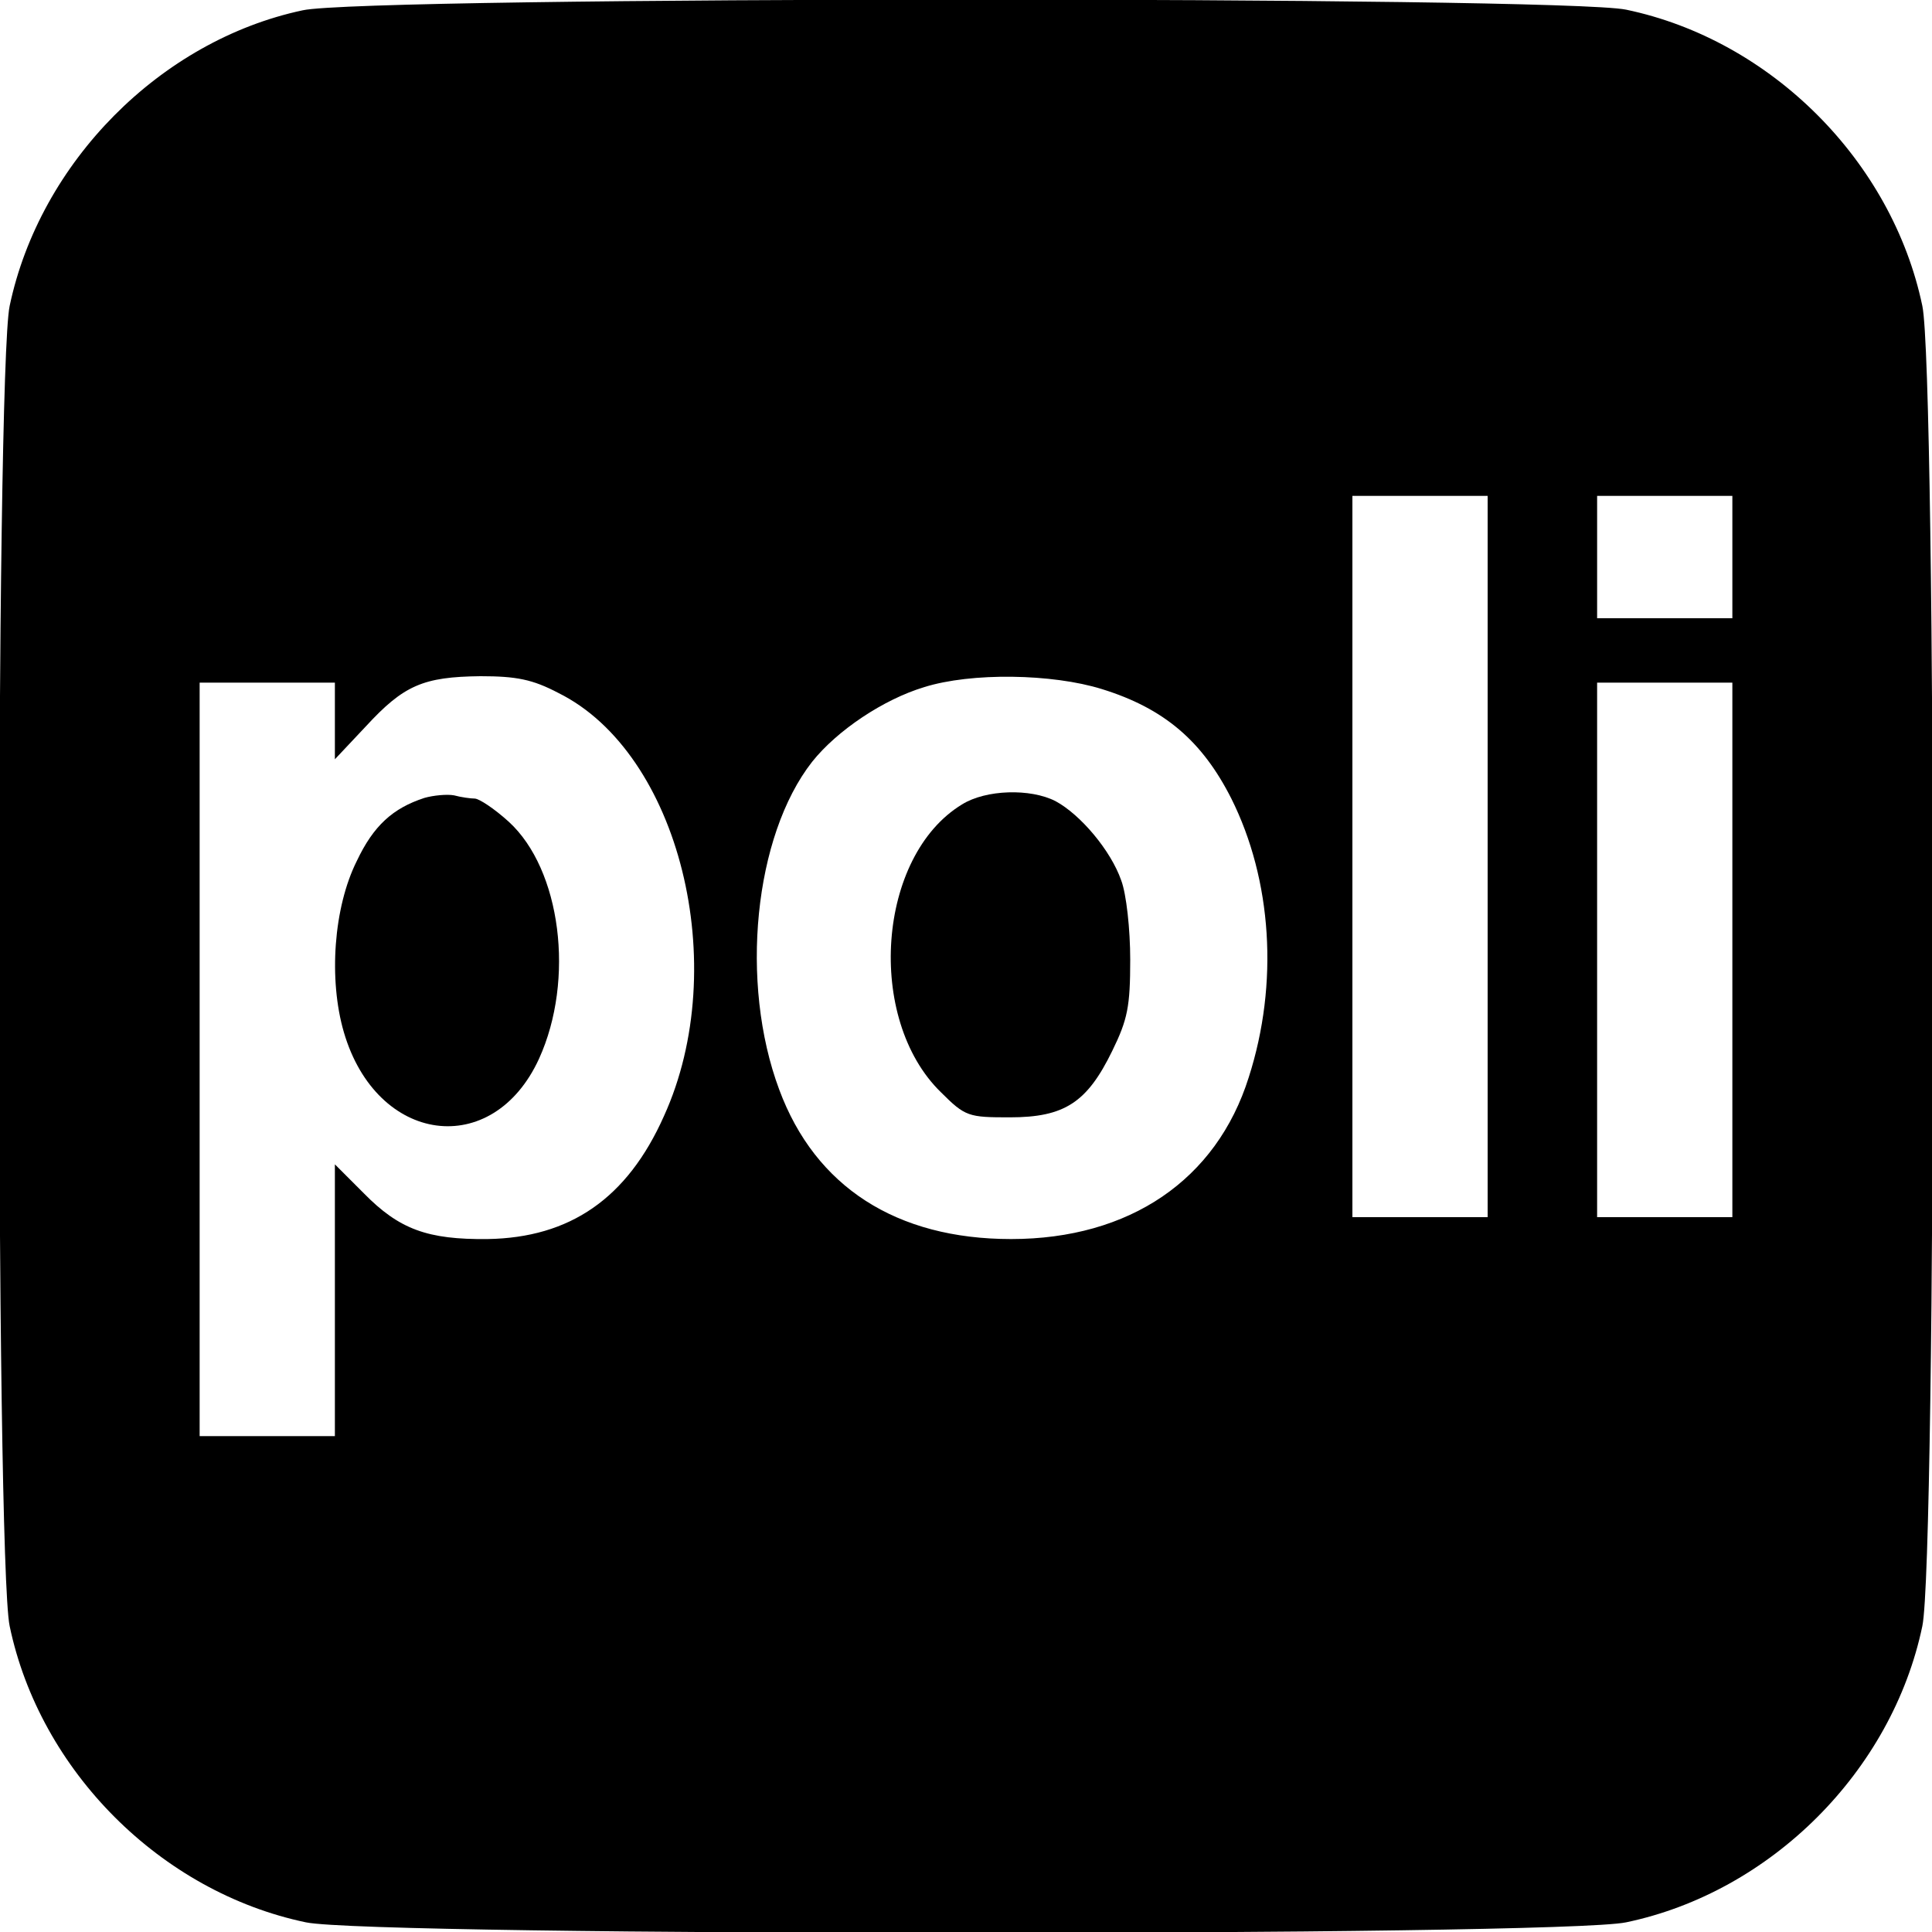
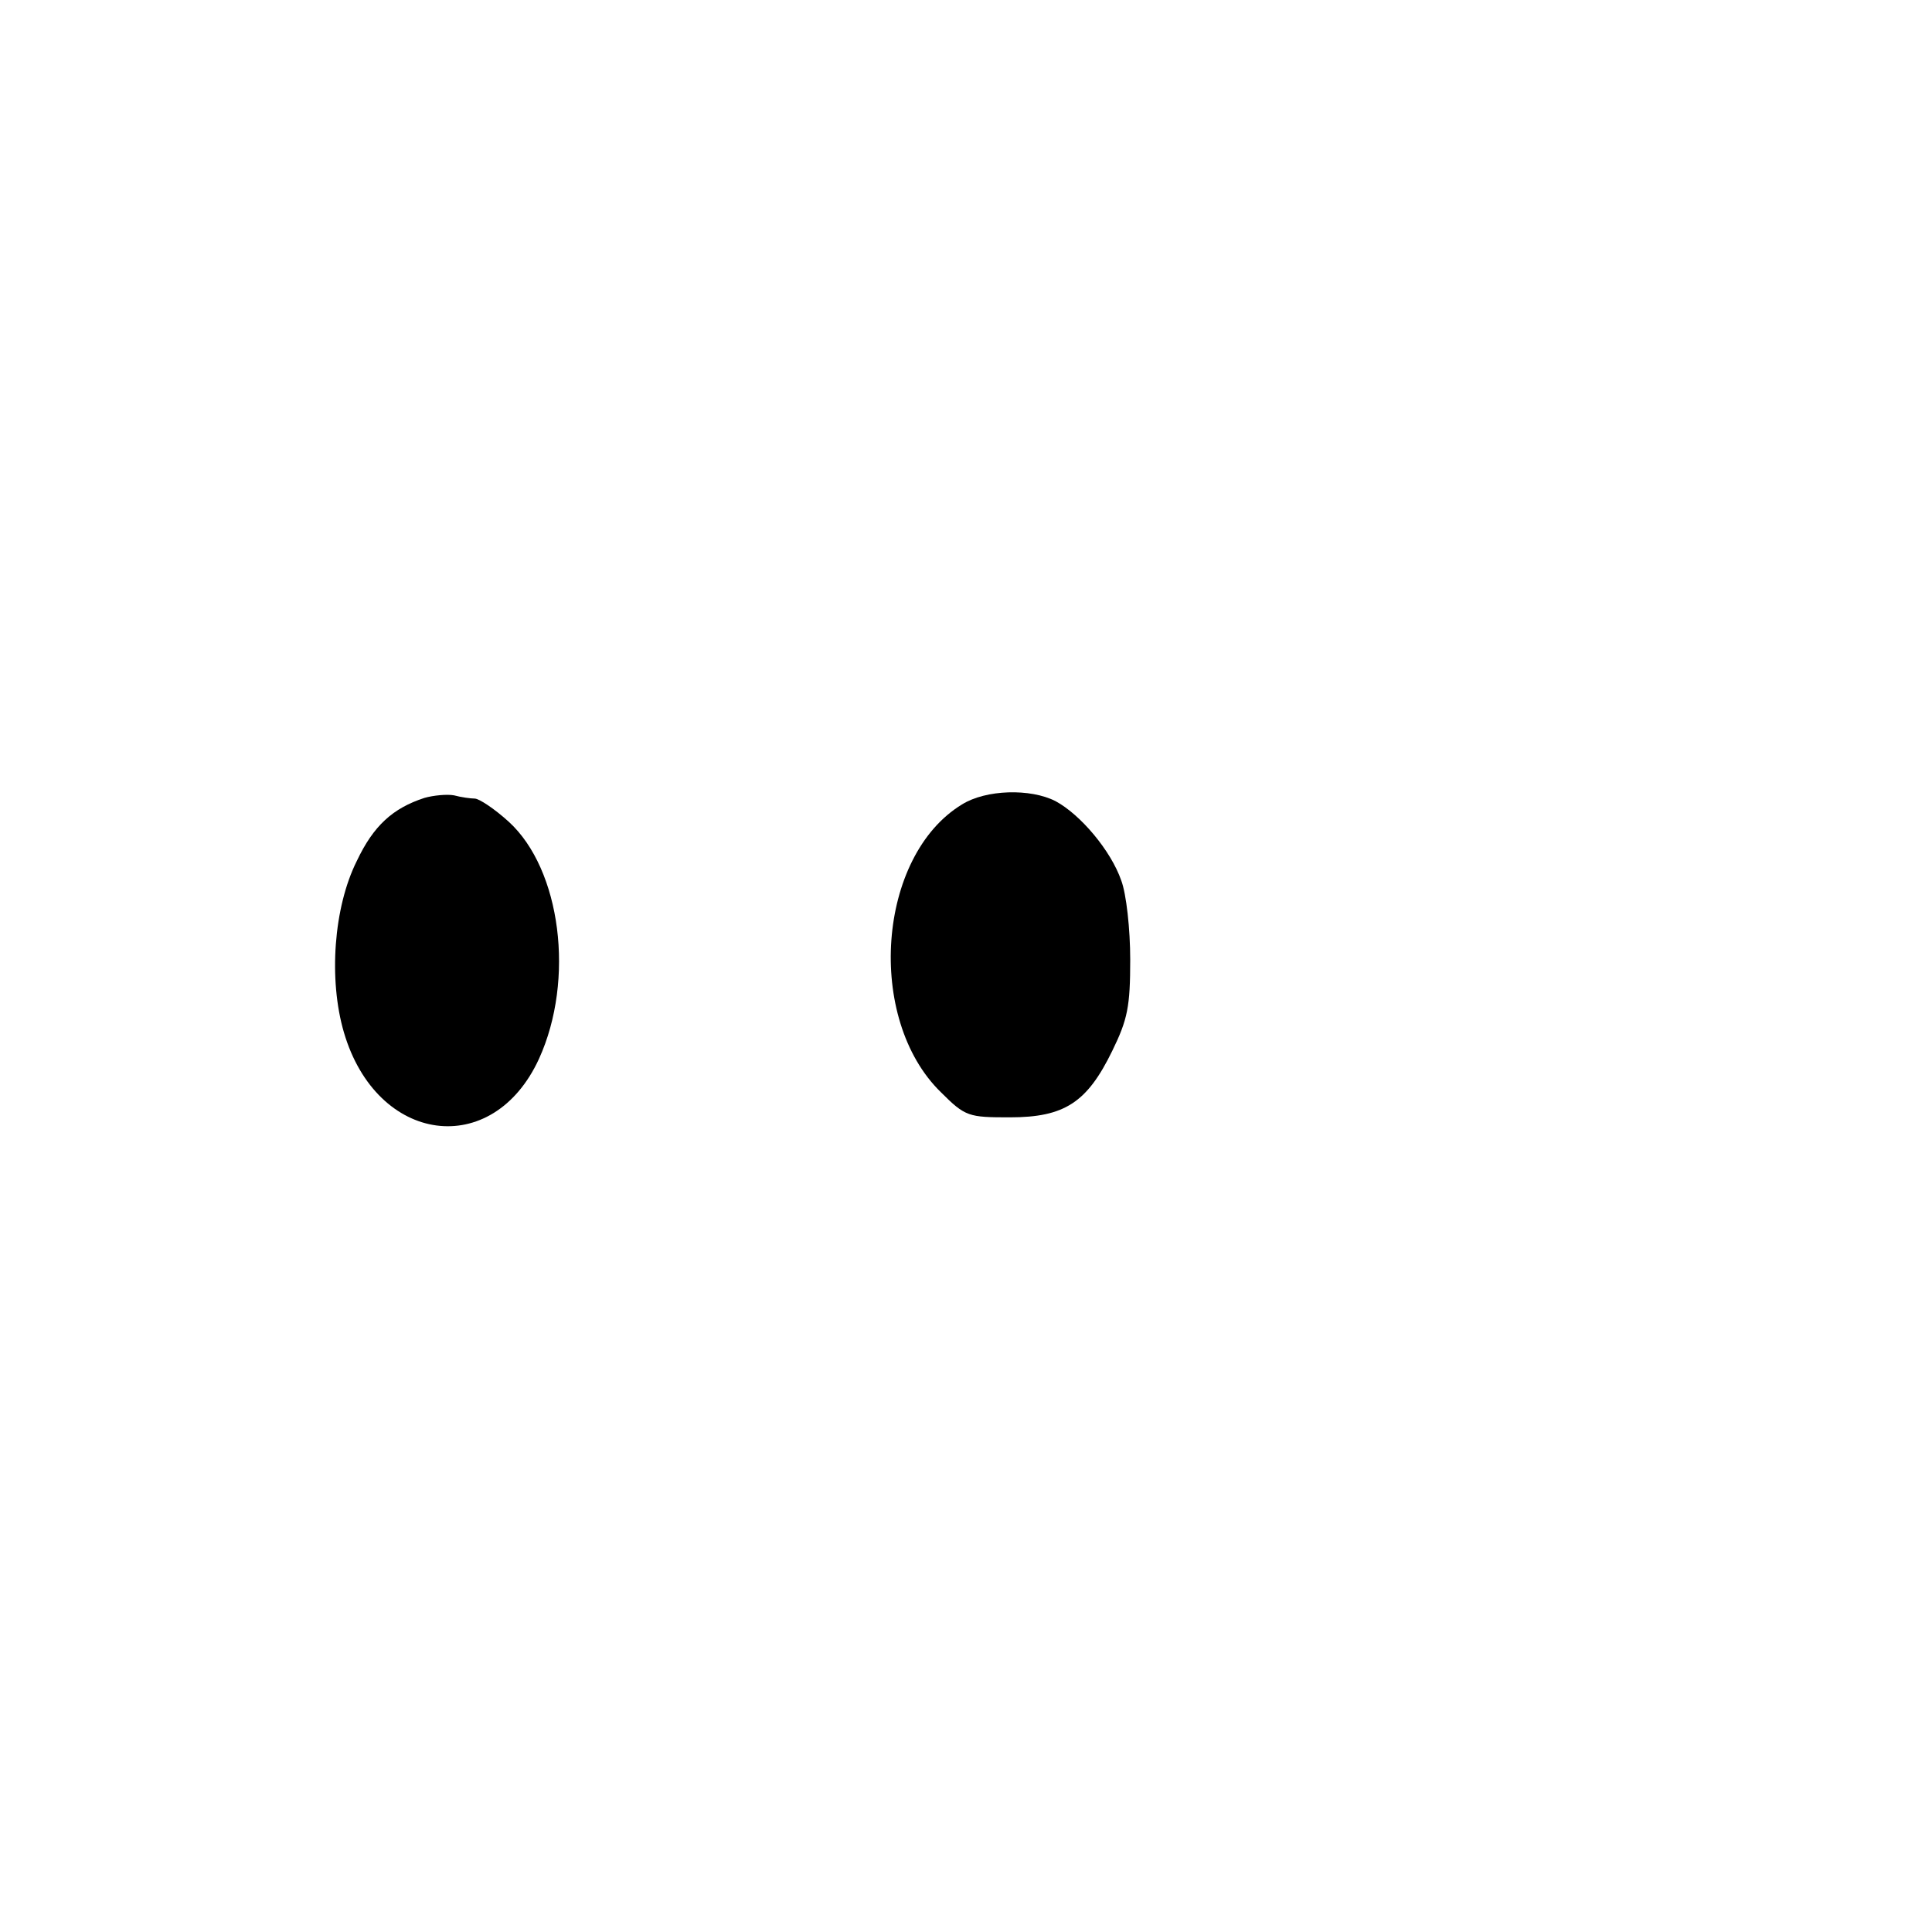
<svg xmlns="http://www.w3.org/2000/svg" version="1.0" width="300pt" height="300pt" viewBox="0 0 300 300" preserveAspectRatio="xMidYMid meet">
  <g transform="translate(0,300) scale(0.1,-0.1)" fill="#000000" stroke="none">
-     <path d="M470 2984 c-221 -47 -408 -236 -455 -459 -22 -104 -22 -1946 0 -2050 47 -225 235 -413 460 -460 104 -22 1946 -22 2050 0 225 47 413 235 460 460 22 104 22 1946 0 2050 -47 225 -235 413 -460 460 -101 21 -1956 21 -2055 -1z m1840 -1314 l0 -560 -105 0 -105 0 0 560 0 560 105 0 105 0 0 -560z m380 465 l0 -95 -105 0 -105 0 0 95 0 95 105 0 105 0 0 -95z m-1823 -211 c188 -93 270 -424 164 -657 -57 -128 -146 -189 -274 -191 -93 -1 -137 15 -192 71 l-45 45 0 -211 0 -211 -105 0 -105 0 0 585 0 585 105 0 105 0 0 -60 0 -59 48 51 c59 64 89 77 178 78 56 0 81 -5 121 -26z m844 6 c97 -30 156 -81 201 -170 63 -126 74 -287 27 -433 -50 -159 -185 -251 -369 -251 -178 0 -304 81 -360 232 -62 166 -39 394 51 509 39 49 111 97 174 116 73 23 199 21 276 -3z m979 -405 l0 -415 -105 0 -105 0 0 415 0 415 105 0 105 0 0 -415z" />
    <path d="M659 1761 c-49 -16 -79 -43 -105 -98 -36 -72 -44 -184 -20 -266 51 -174 231 -198 303 -41 56 123 34 294 -47 368 -22 20 -46 36 -53 36 -6 0 -21 2 -32 5 -11 2 -32 0 -46 -4z" />
    <path d="M1494 1751 c-132 -80 -150 -333 -33 -447 38 -38 43 -39 107 -39 85 0 120 23 159 103 24 49 28 69 28 142 0 47 -6 102 -14 123 -16 46 -63 102 -102 123 -39 20 -108 18 -145 -5z" />
  </g>
</svg>